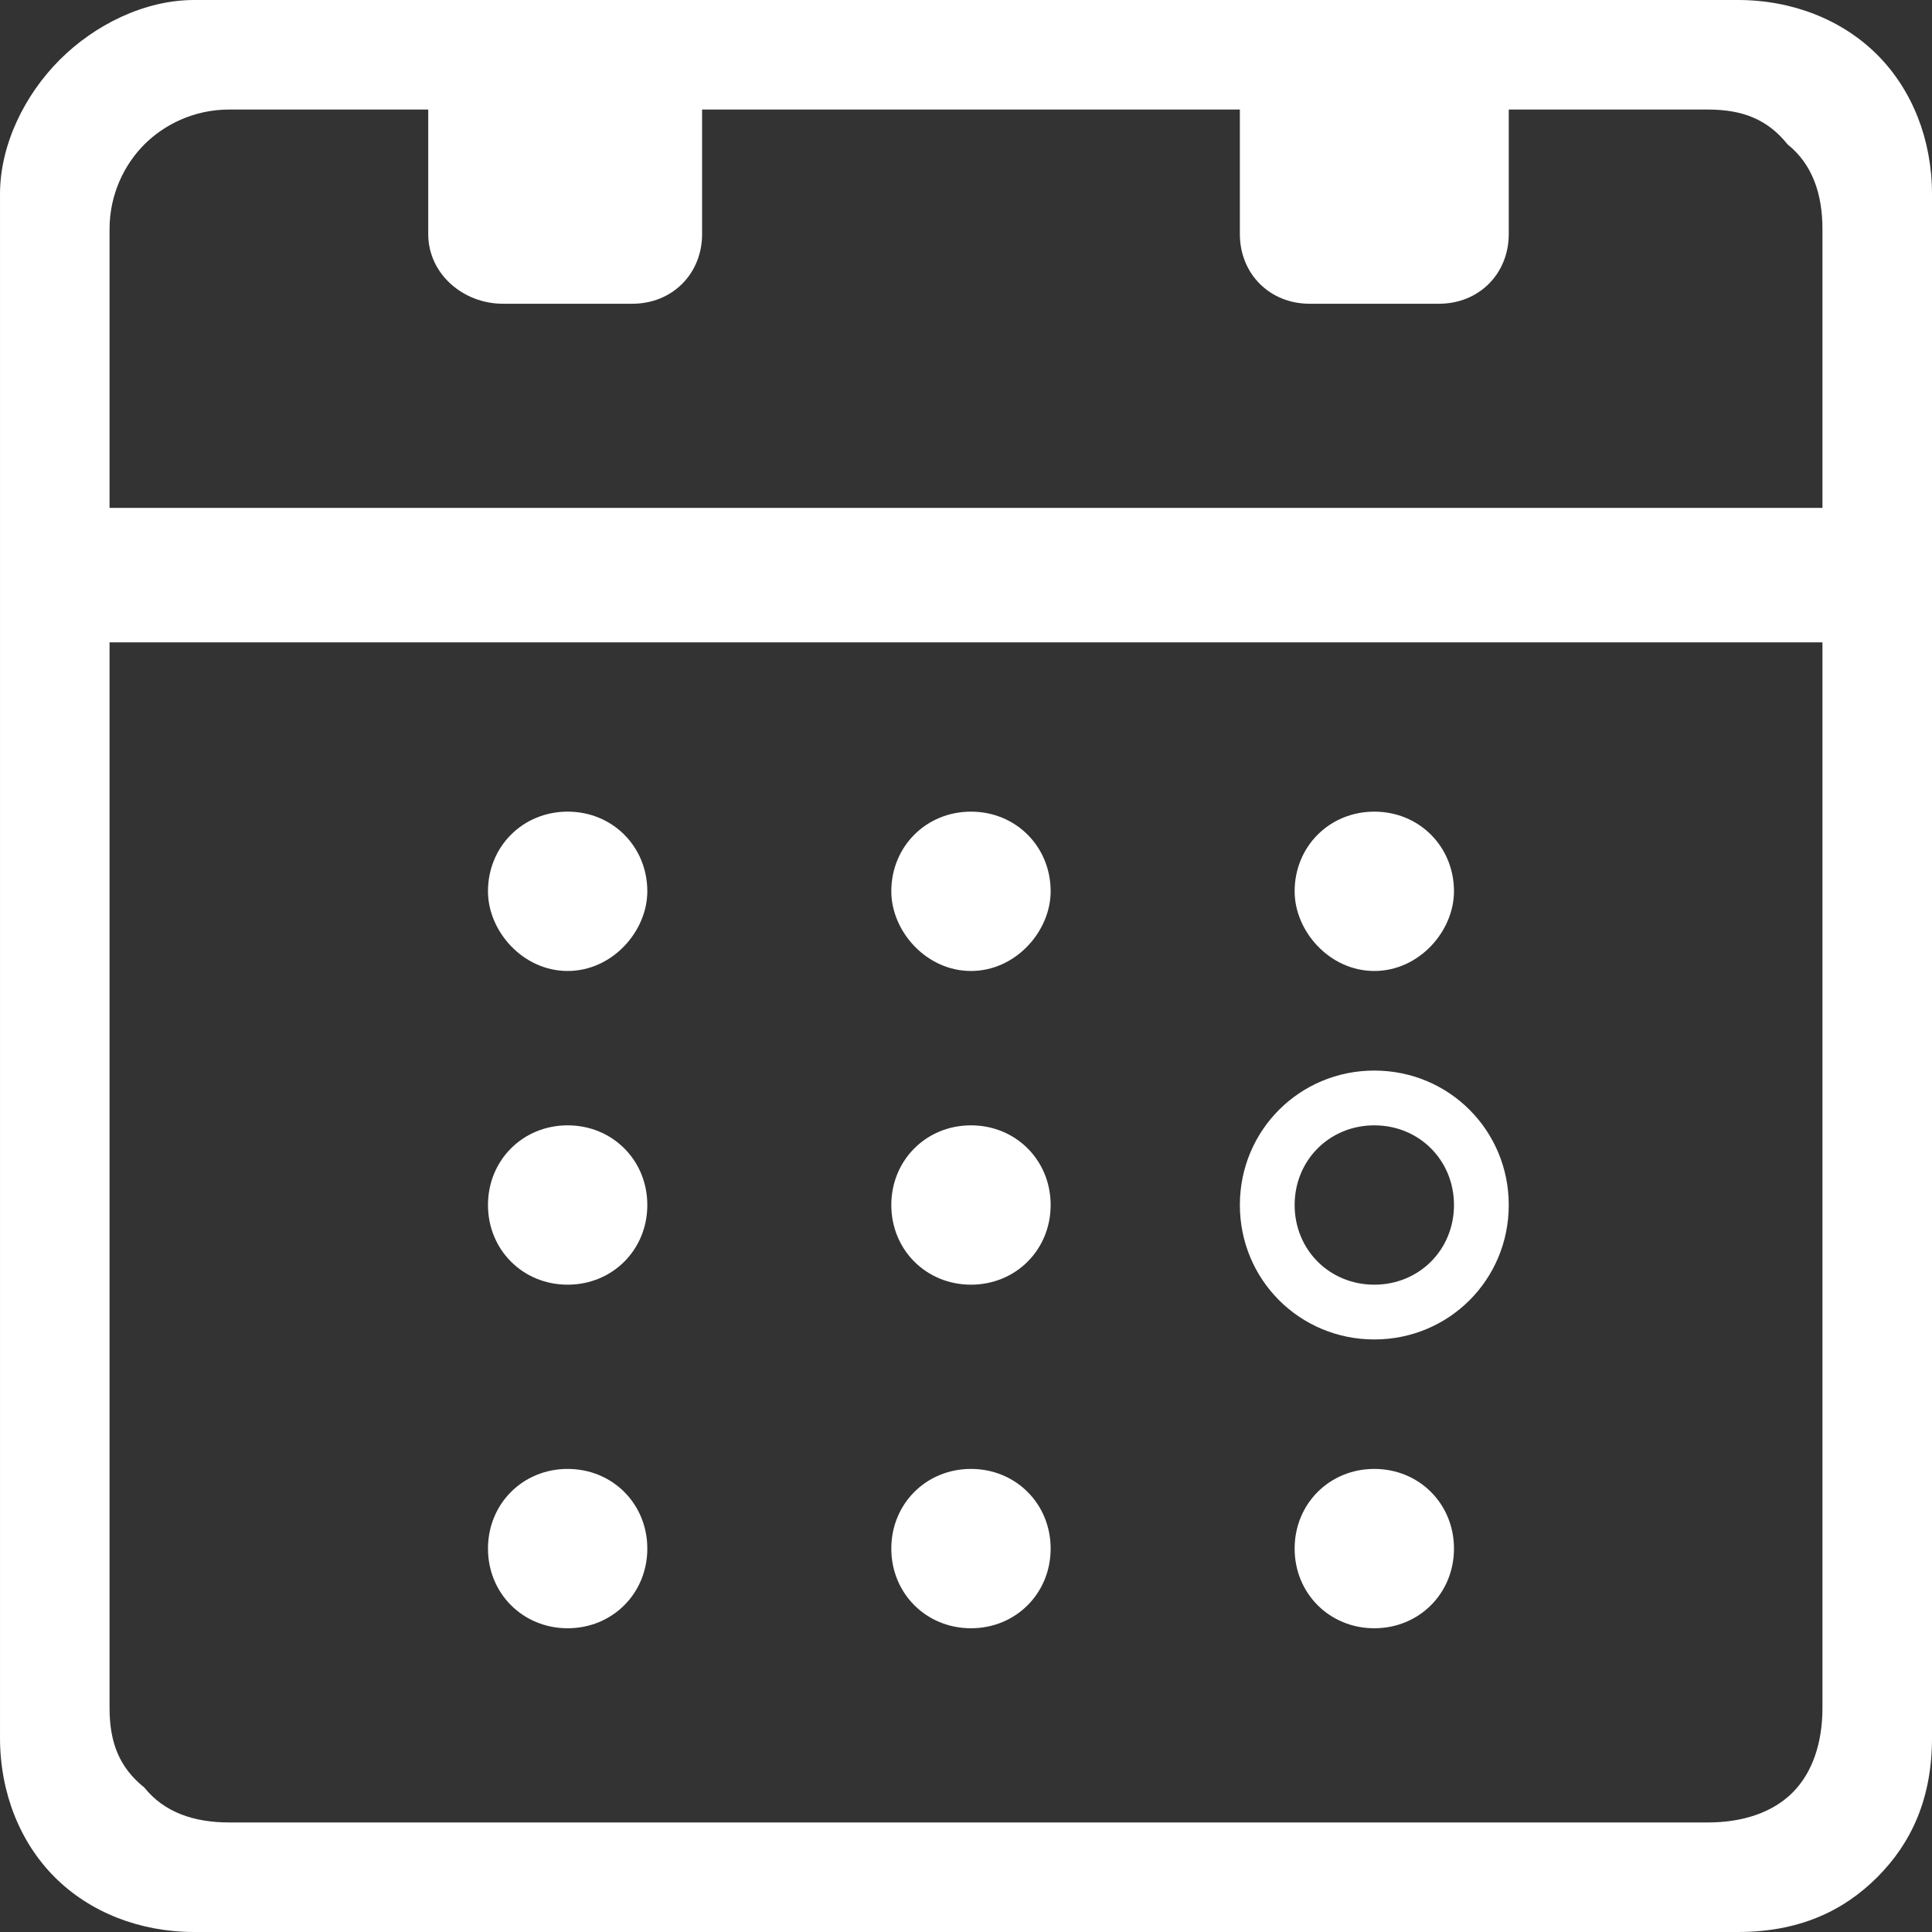
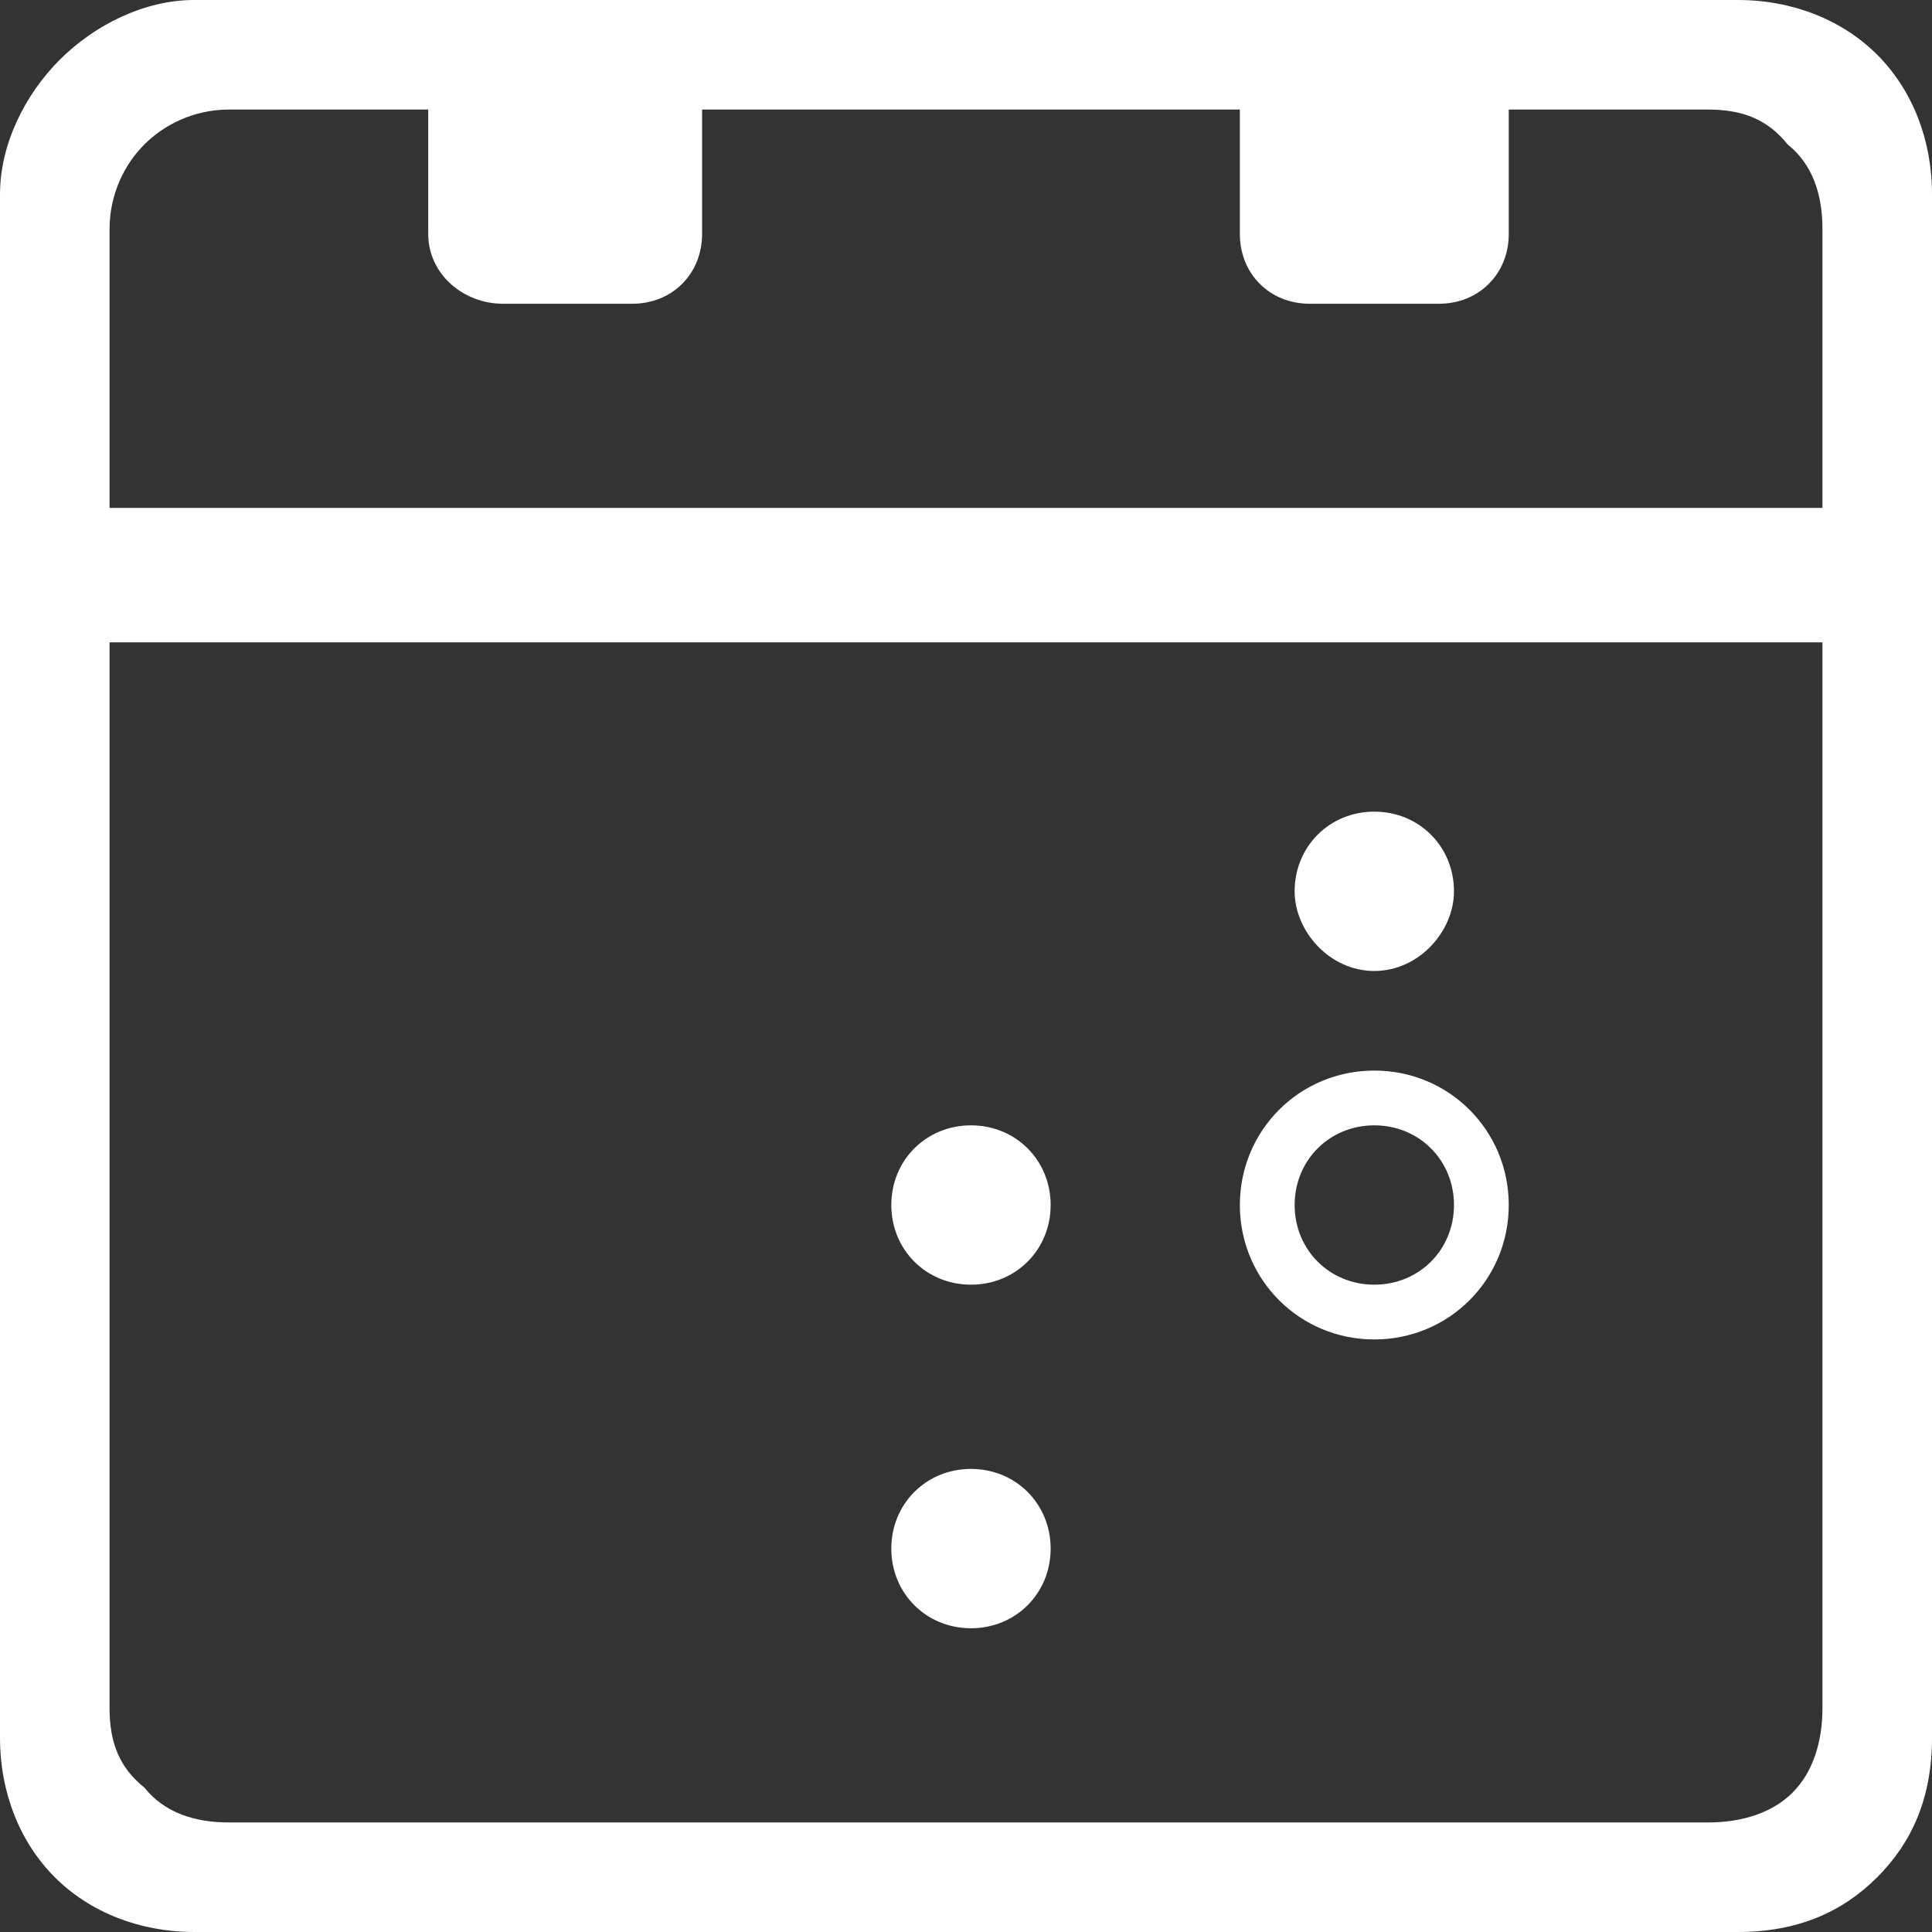
<svg xmlns="http://www.w3.org/2000/svg" xml:space="preserve" width="30px" height="30px" version="1.0" style="shape-rendering:geometricPrecision; text-rendering:geometricPrecision; image-rendering:optimizeQuality; fill-rule:evenodd; clip-rule:evenodd" viewBox="0 0 3.88 3.88">
  <rect x="0" y="0" width="3.88" height="3.88" fill="#333333" stroke="none" />
  <defs>
    <style type="text/css">
   
    .fil0 {fill:white}
   
  </style>
  </defs>
  <g id="Capa_x0020_1">
    <g id="_2227686801888">
      <g>
        <path class="fil0" d="M2.92 1.79c0,0.08 -0.07,0.16 -0.16,0.16 -0.09,0 -0.16,-0.08 -0.16,-0.16 0,-0.09 0.07,-0.16 0.16,-0.16 0.09,0 0.16,0.07 0.16,0.16z" />
        <path class="fil0" d="M3.03 2.42c0,0.15 -0.12,0.27 -0.27,0.27 -0.15,0 -0.27,-0.12 -0.27,-0.27 0,-0.15 0.12,-0.27 0.27,-0.27 0.15,0 0.27,0.12 0.27,0.27zm-0.11 0c0,0.09 -0.07,0.16 -0.16,0.16 -0.09,0 -0.16,-0.07 -0.16,-0.16 0,-0.09 0.07,-0.16 0.16,-0.16 0.09,0 0.16,0.07 0.16,0.16z" />
        <g>
          <path class="fil0" d="M2.11 2.42c0,0.09 -0.07,0.16 -0.16,0.16 -0.09,0 -0.16,-0.07 -0.16,-0.16 0,-0.09 0.07,-0.16 0.16,-0.16 0.09,0 0.16,0.07 0.16,0.16z" />
-           <path class="fil0" d="M2.11 1.79c0,0.08 -0.07,0.16 -0.16,0.16 -0.09,0 -0.16,-0.08 -0.16,-0.16 0,-0.09 0.07,-0.16 0.16,-0.16 0.09,0 0.16,0.07 0.16,0.16z" />
        </g>
        <g>
-           <path class="fil0" d="M1.3 2.42c0,0.09 -0.07,0.16 -0.16,0.16 -0.09,0 -0.16,-0.07 -0.16,-0.16 0,-0.09 0.07,-0.16 0.16,-0.16 0.09,0 0.16,0.07 0.16,0.16z" />
-           <path class="fil0" d="M1.3 1.79c0,0.08 -0.07,0.16 -0.16,0.16 -0.09,0 -0.16,-0.08 -0.16,-0.16 0,-0.09 0.07,-0.16 0.16,-0.16 0.09,0 0.16,0.07 0.16,0.16z" />
+           <path class="fil0" d="M1.3 2.42z" />
        </g>
-         <path class="fil0" d="M2.92 3.11c0,0.09 -0.07,0.16 -0.16,0.16 -0.09,0 -0.16,-0.07 -0.16,-0.16 0,-0.09 0.07,-0.16 0.16,-0.16 0.09,0 0.16,0.07 0.16,0.16z" />
        <path class="fil0" d="M2.11 3.11c0,0.09 -0.07,0.16 -0.16,0.16 -0.09,0 -0.16,-0.07 -0.16,-0.16 0,-0.09 0.07,-0.16 0.16,-0.16 0.09,0 0.16,0.07 0.16,0.16z" />
-         <path class="fil0" d="M1.3 3.11c0,0.09 -0.07,0.16 -0.16,0.16 -0.09,0 -0.16,-0.07 -0.16,-0.16 0,-0.09 0.07,-0.16 0.16,-0.16 0.09,0 0.16,0.07 0.16,0.16z" />
      </g>
      <path class="fil0" d="M0.22 1.02l3.44 0 0 -0.56c0,-0.07 -0.02,-0.13 -0.07,-0.17 -0.04,-0.05 -0.09,-0.07 -0.16,-0.07l-0.4 0 0 0.25c0,0.08 -0.06,0.14 -0.14,0.14l-0.26 0c-0.08,0 -0.14,-0.06 -0.14,-0.14l0 -0.25 -1.08 0 0 0.25c0,0.08 -0.06,0.14 -0.14,0.14l-0.26 0c-0.08,0 -0.15,-0.06 -0.15,-0.14l0 -0.25 -0.4 0c-0.07,0 -0.13,0.03 -0.17,0.07 -0.04,0.04 -0.07,0.1 -0.07,0.17l0 0.56zm3.44 0.27l-3.44 0 0 2.14c0,0.07 0.02,0.12 0.07,0.16 0.04,0.05 0.1,0.07 0.17,0.07l2.97 0c0.07,0 0.13,-0.02 0.17,-0.06 0.04,-0.04 0.06,-0.1 0.06,-0.17l0 -2.14zm-3.27 -1.29l0.62 0 0.26 0 1.36 0 0.26 0 0.6 0c0.11,0 0.21,0.04 0.28,0.11 0.07,0.07 0.11,0.17 0.11,0.28l0 3.1c0,0.12 -0.04,0.21 -0.11,0.28 -0.07,0.07 -0.16,0.11 -0.28,0.11l-3.1 0c-0.11,0 -0.21,-0.04 -0.28,-0.11 -0.07,-0.07 -0.11,-0.17 -0.11,-0.28l0 -3.1c0,-0.1 0.05,-0.2 0.12,-0.27 0.07,-0.07 0.17,-0.12 0.27,-0.12z" />
    </g>
  </g>
</svg>